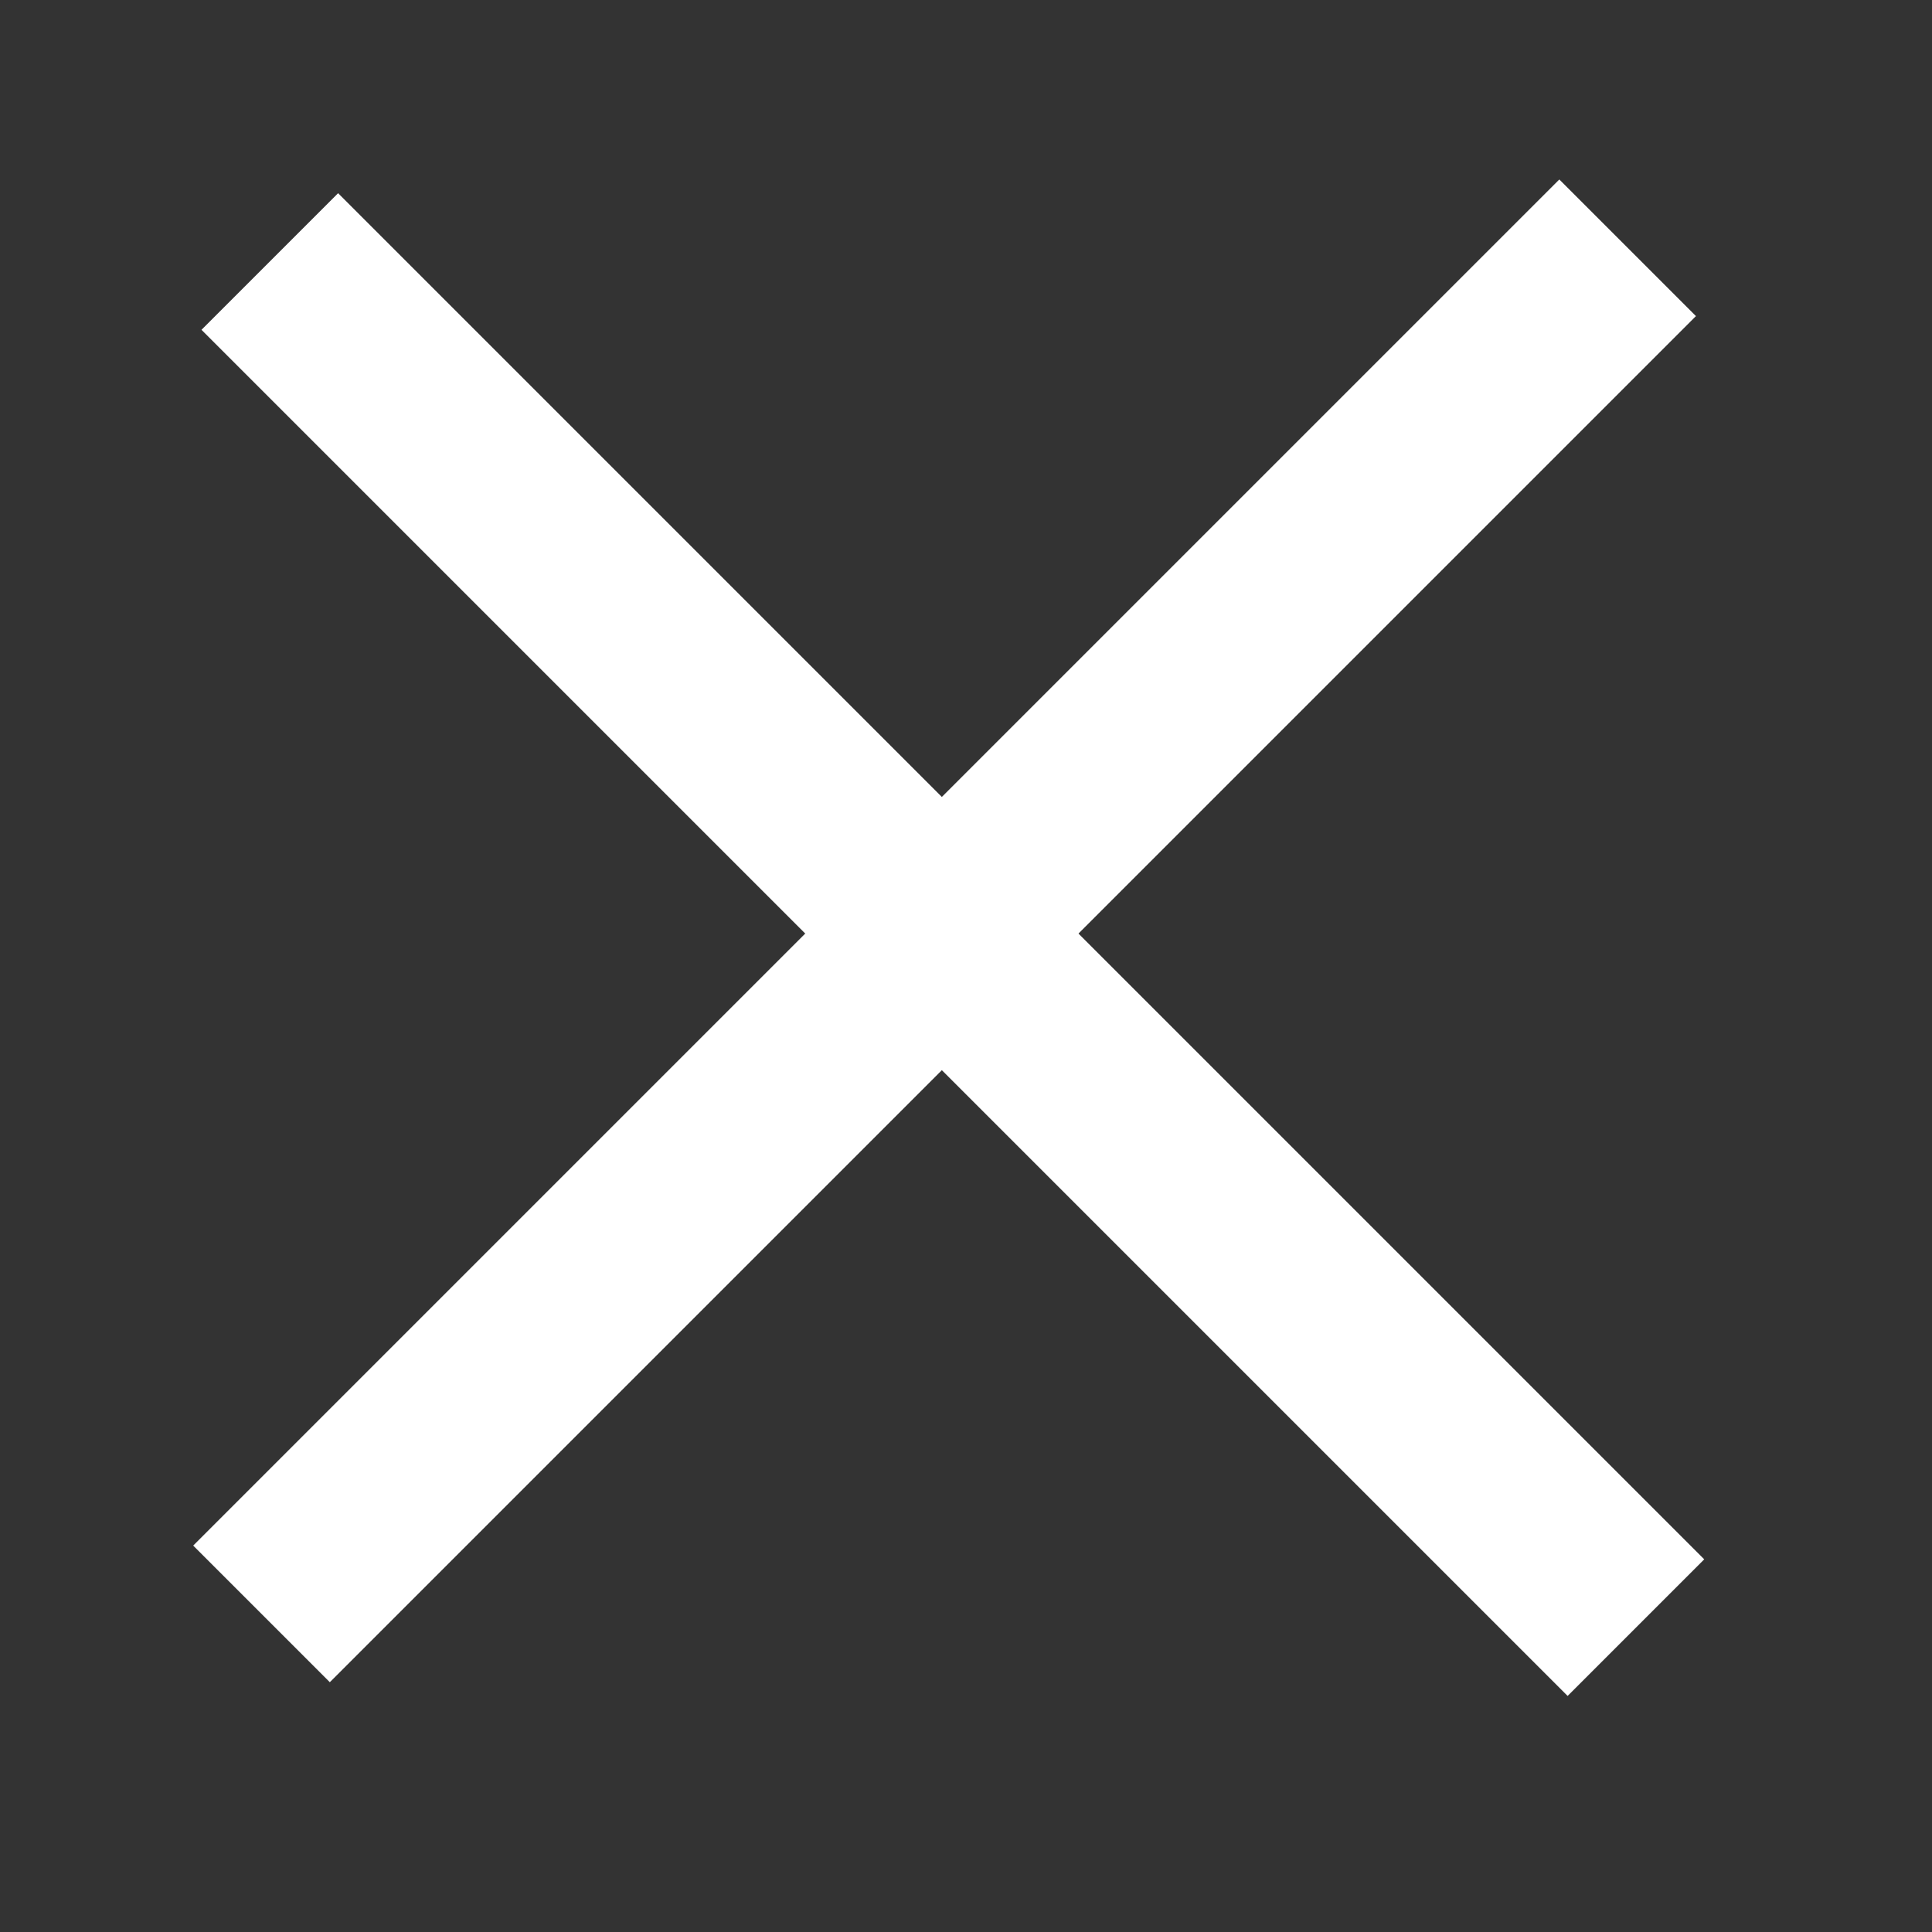
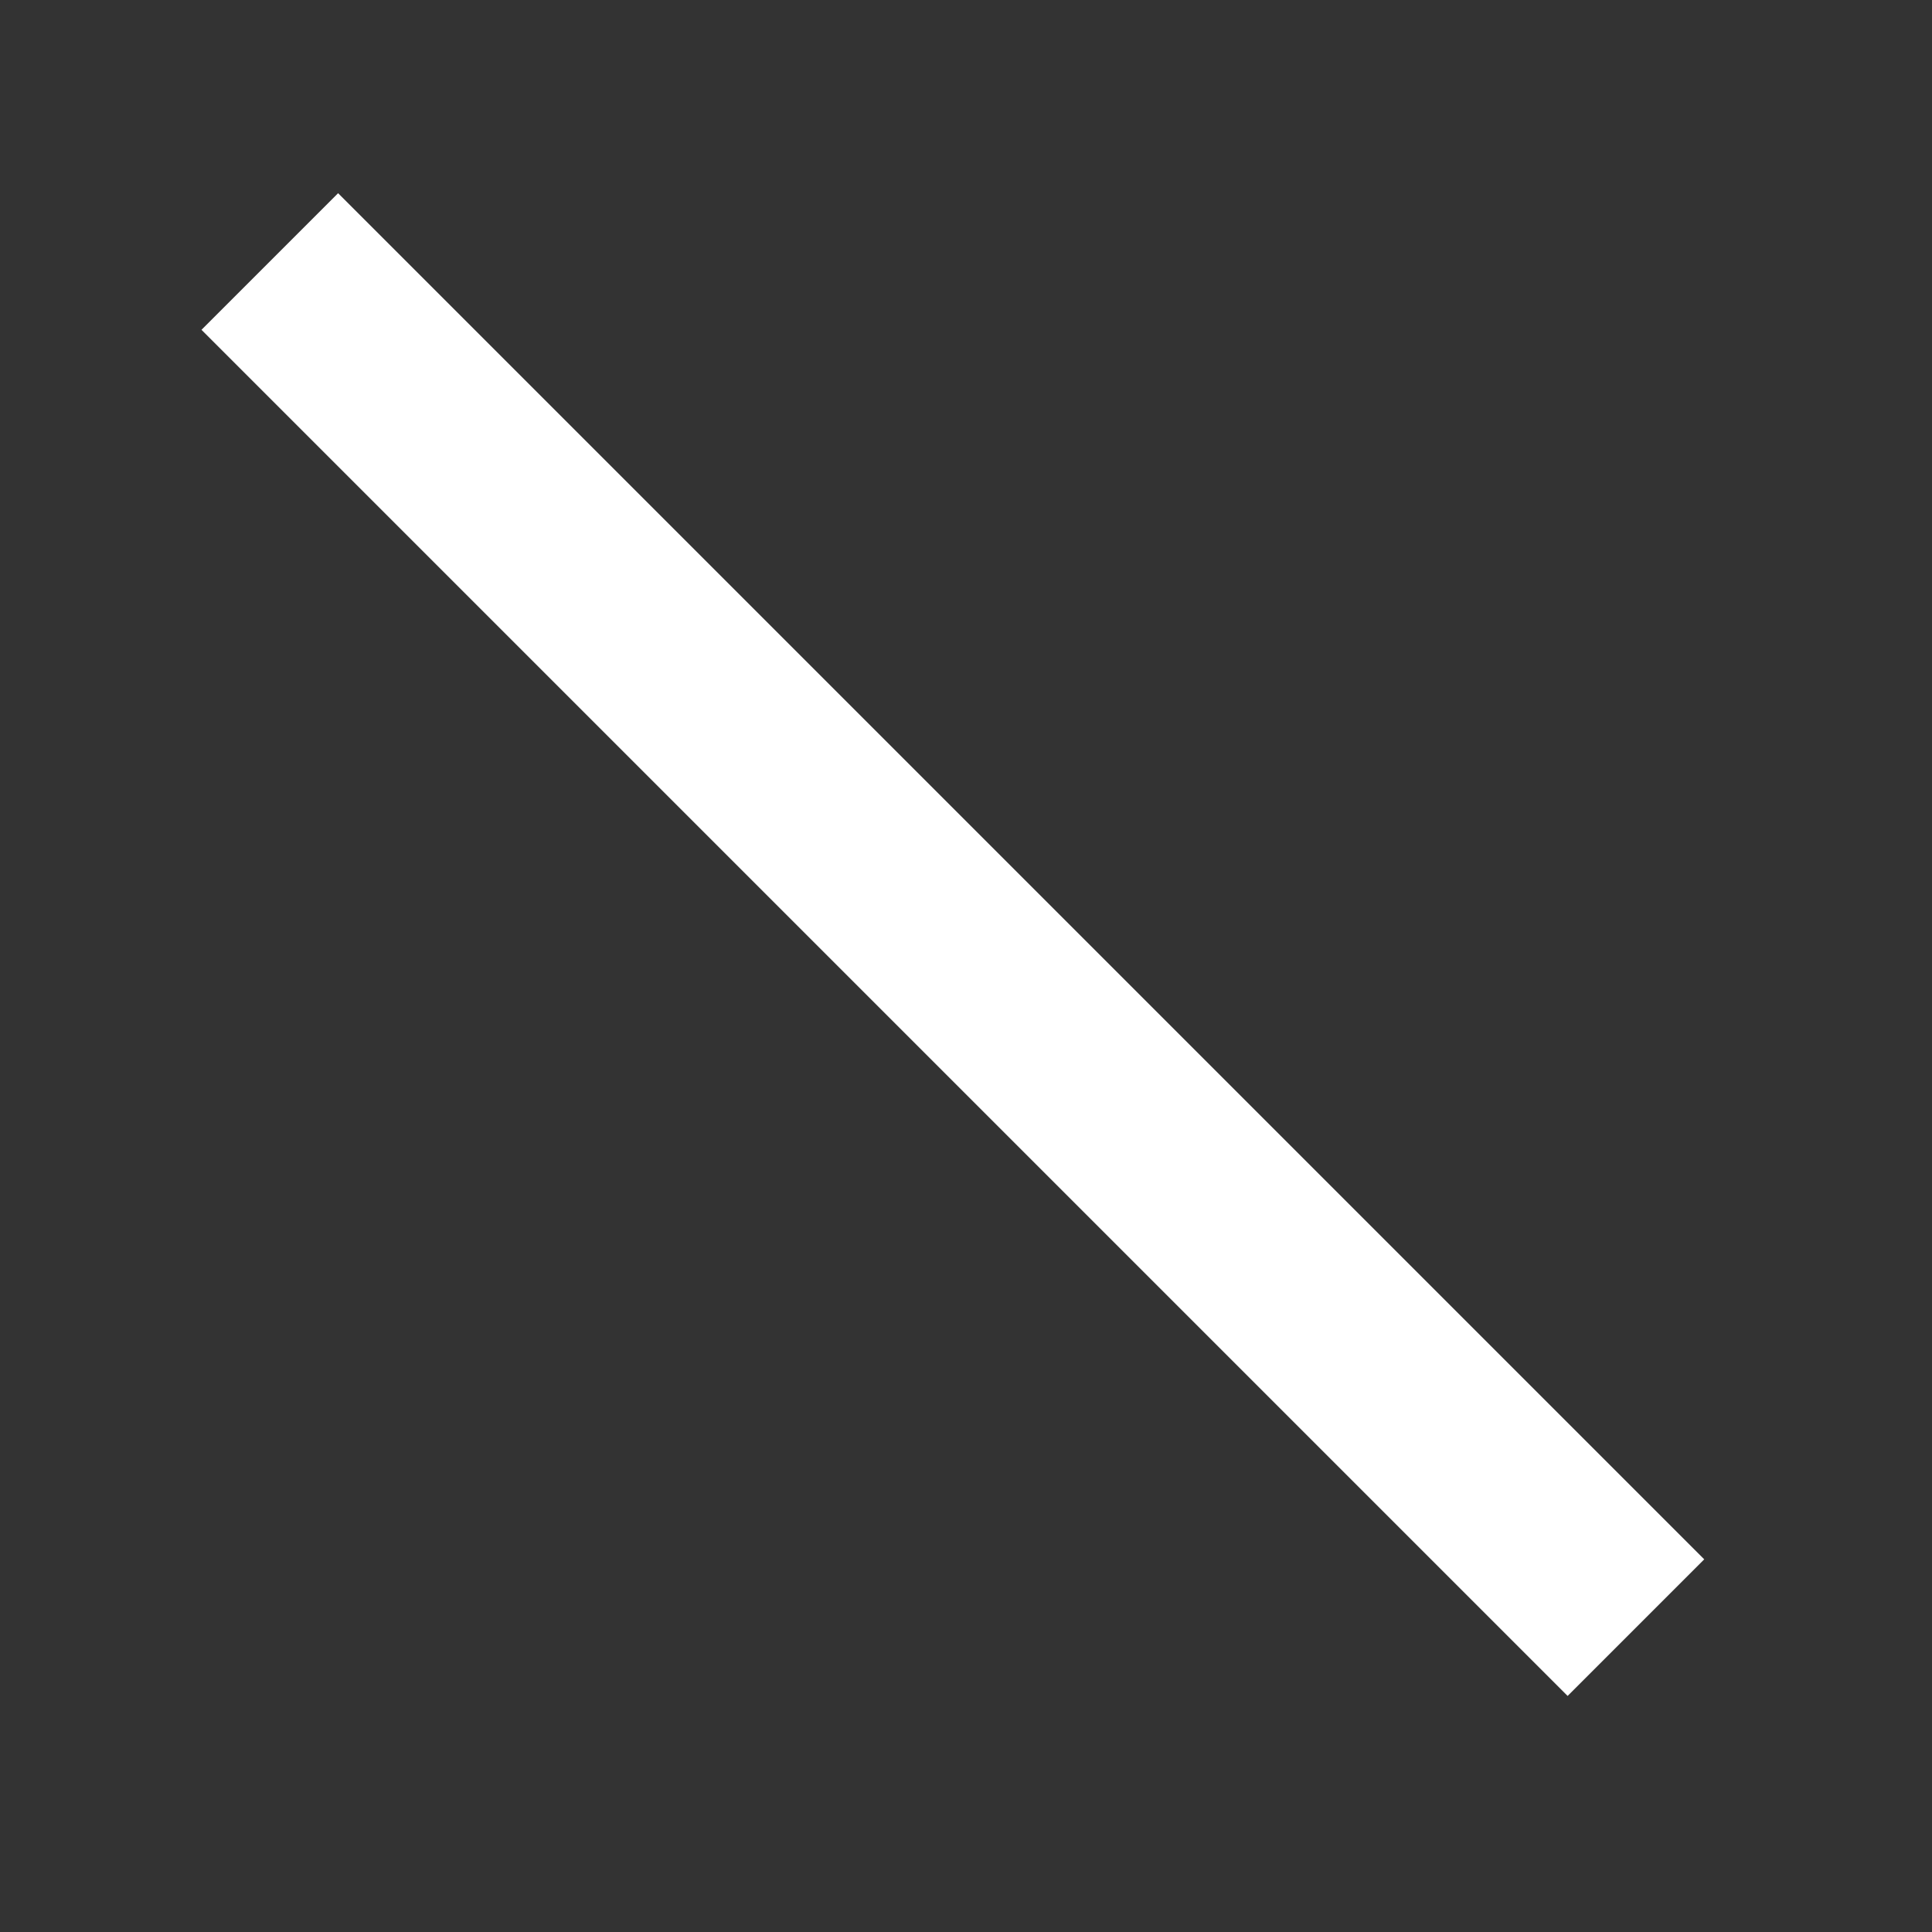
<svg xmlns="http://www.w3.org/2000/svg" width="40" height="40" viewBox="0 0 40 40" fill="none">
  <rect x="0" y="0" width="40" height="40" fill="#333333" stroke="none" />
  <rect x="7" y="4" width="40" height="4" transform="rotate(45 7 4)" fill="white" />
-   <rect x="4" y="32" width="40" height="4" transform="rotate(-45 4 32)" fill="white" />
</svg>